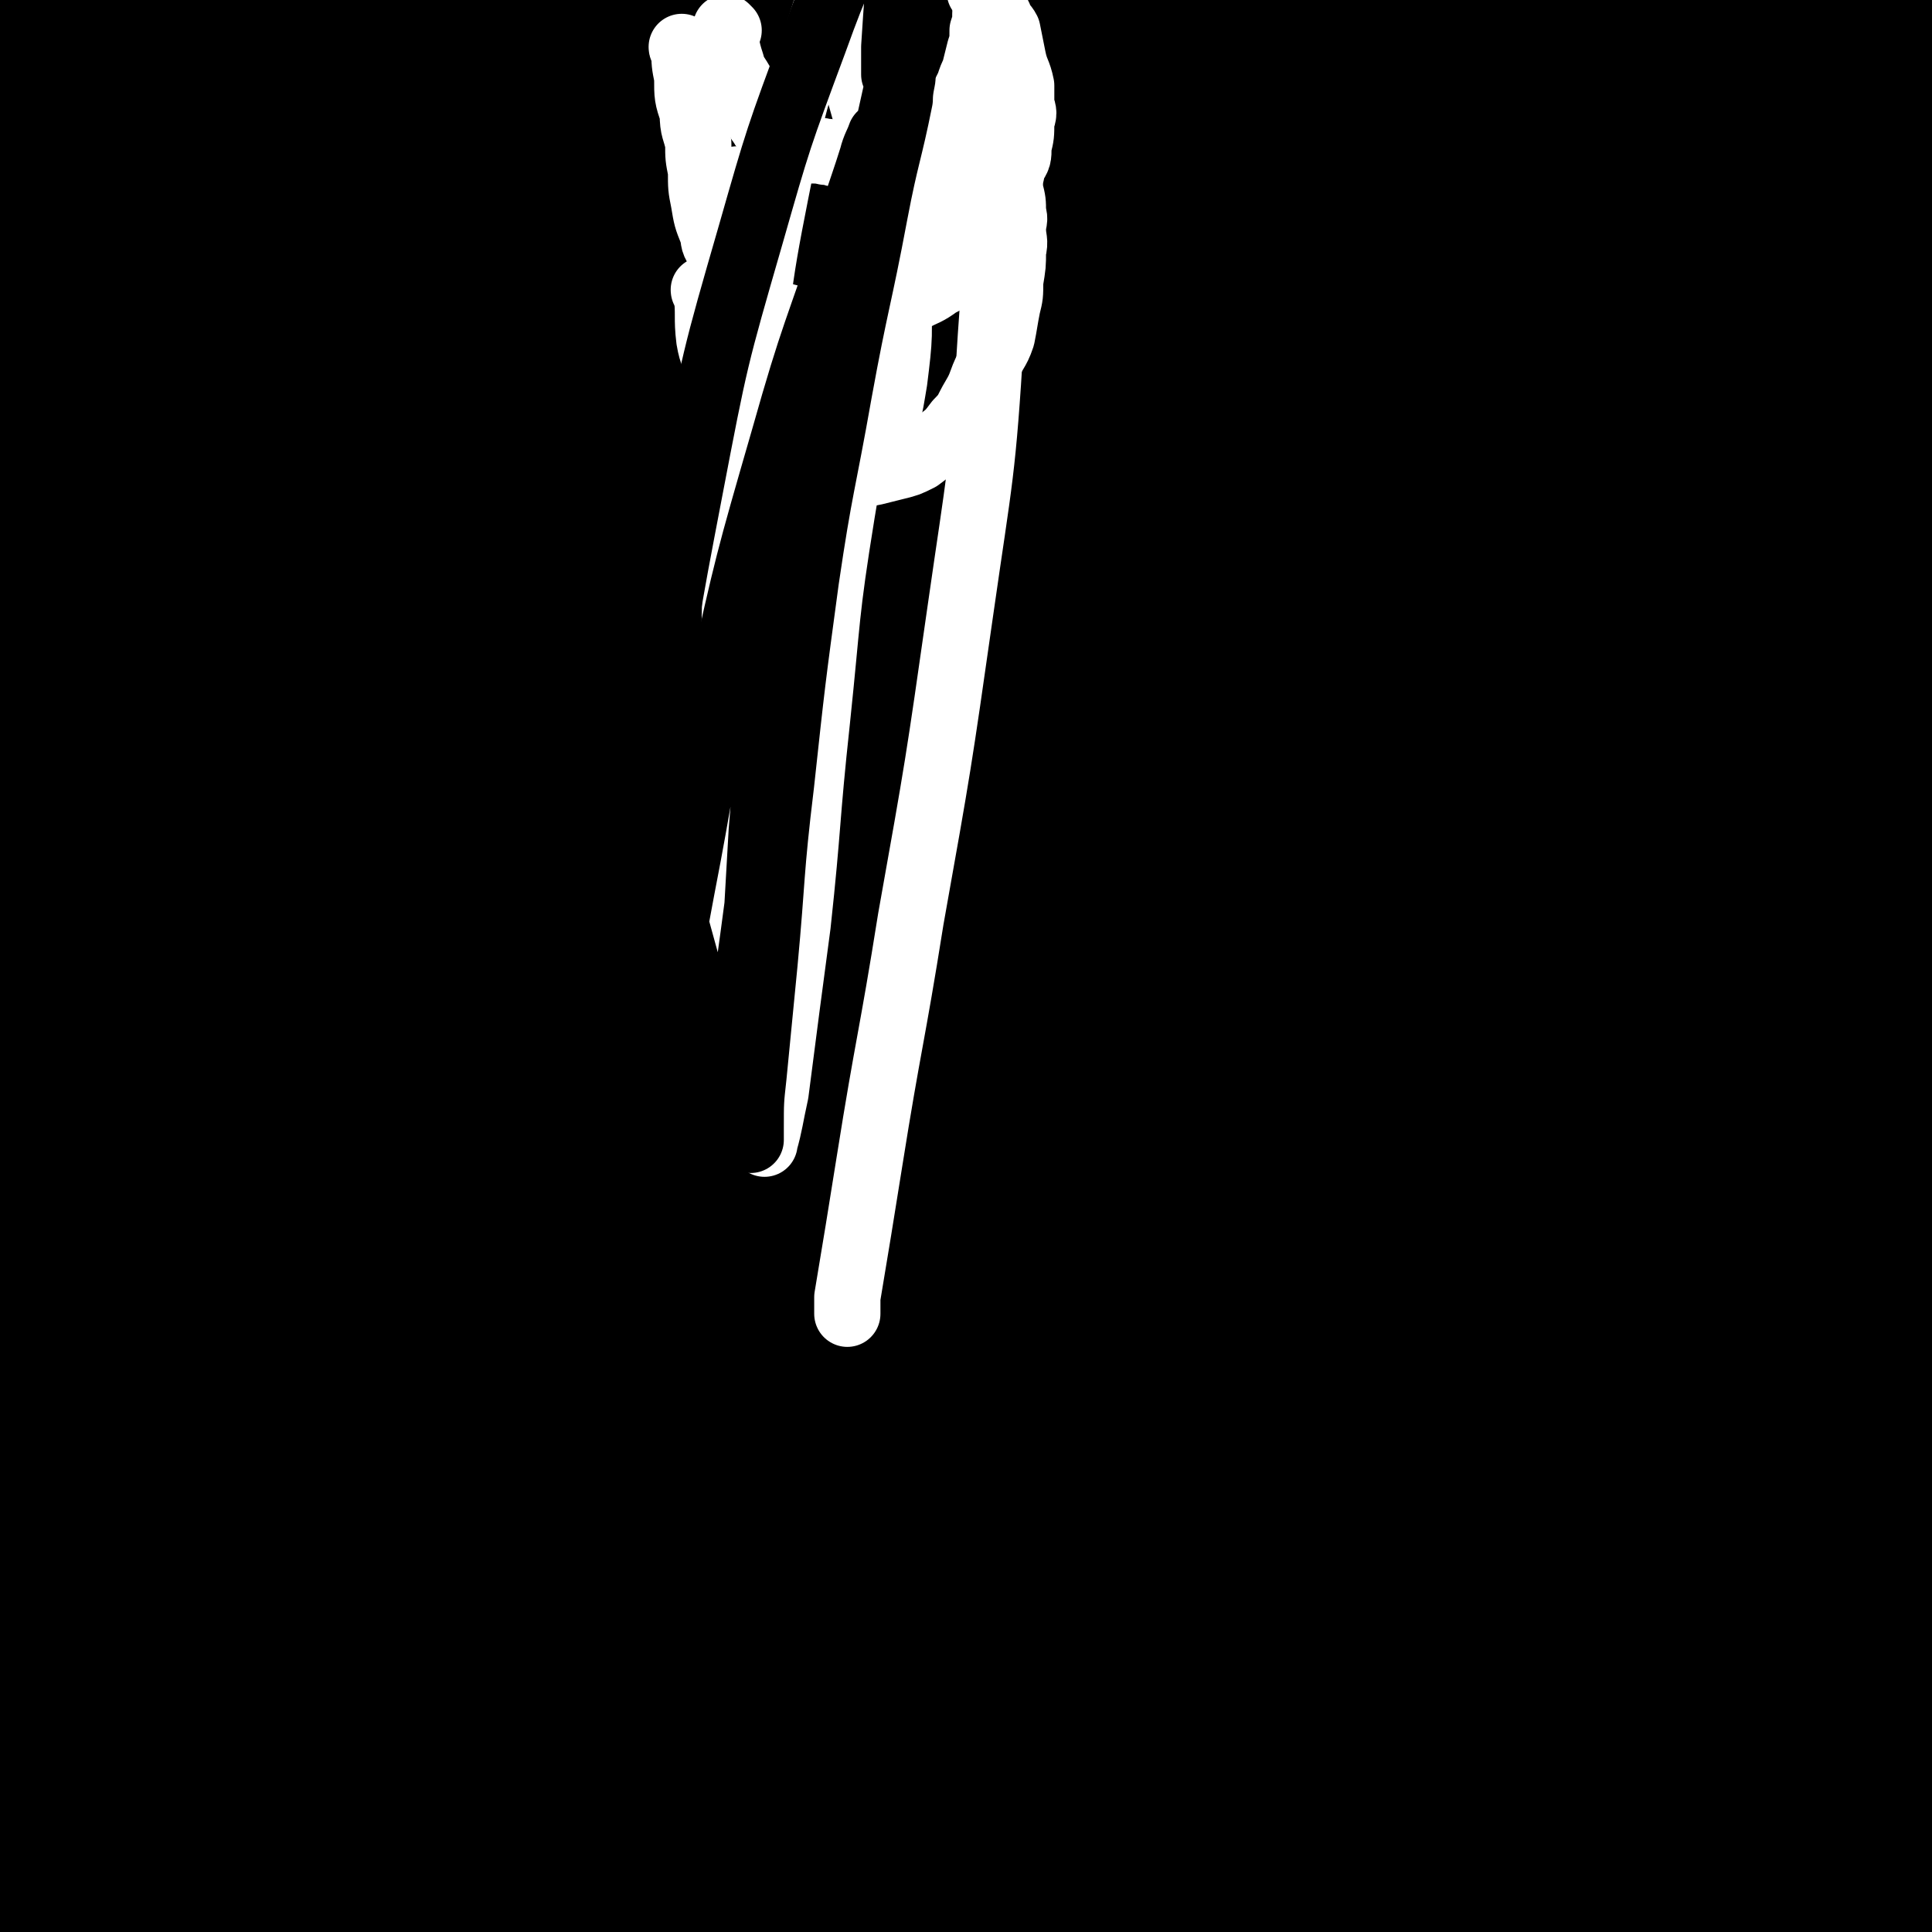
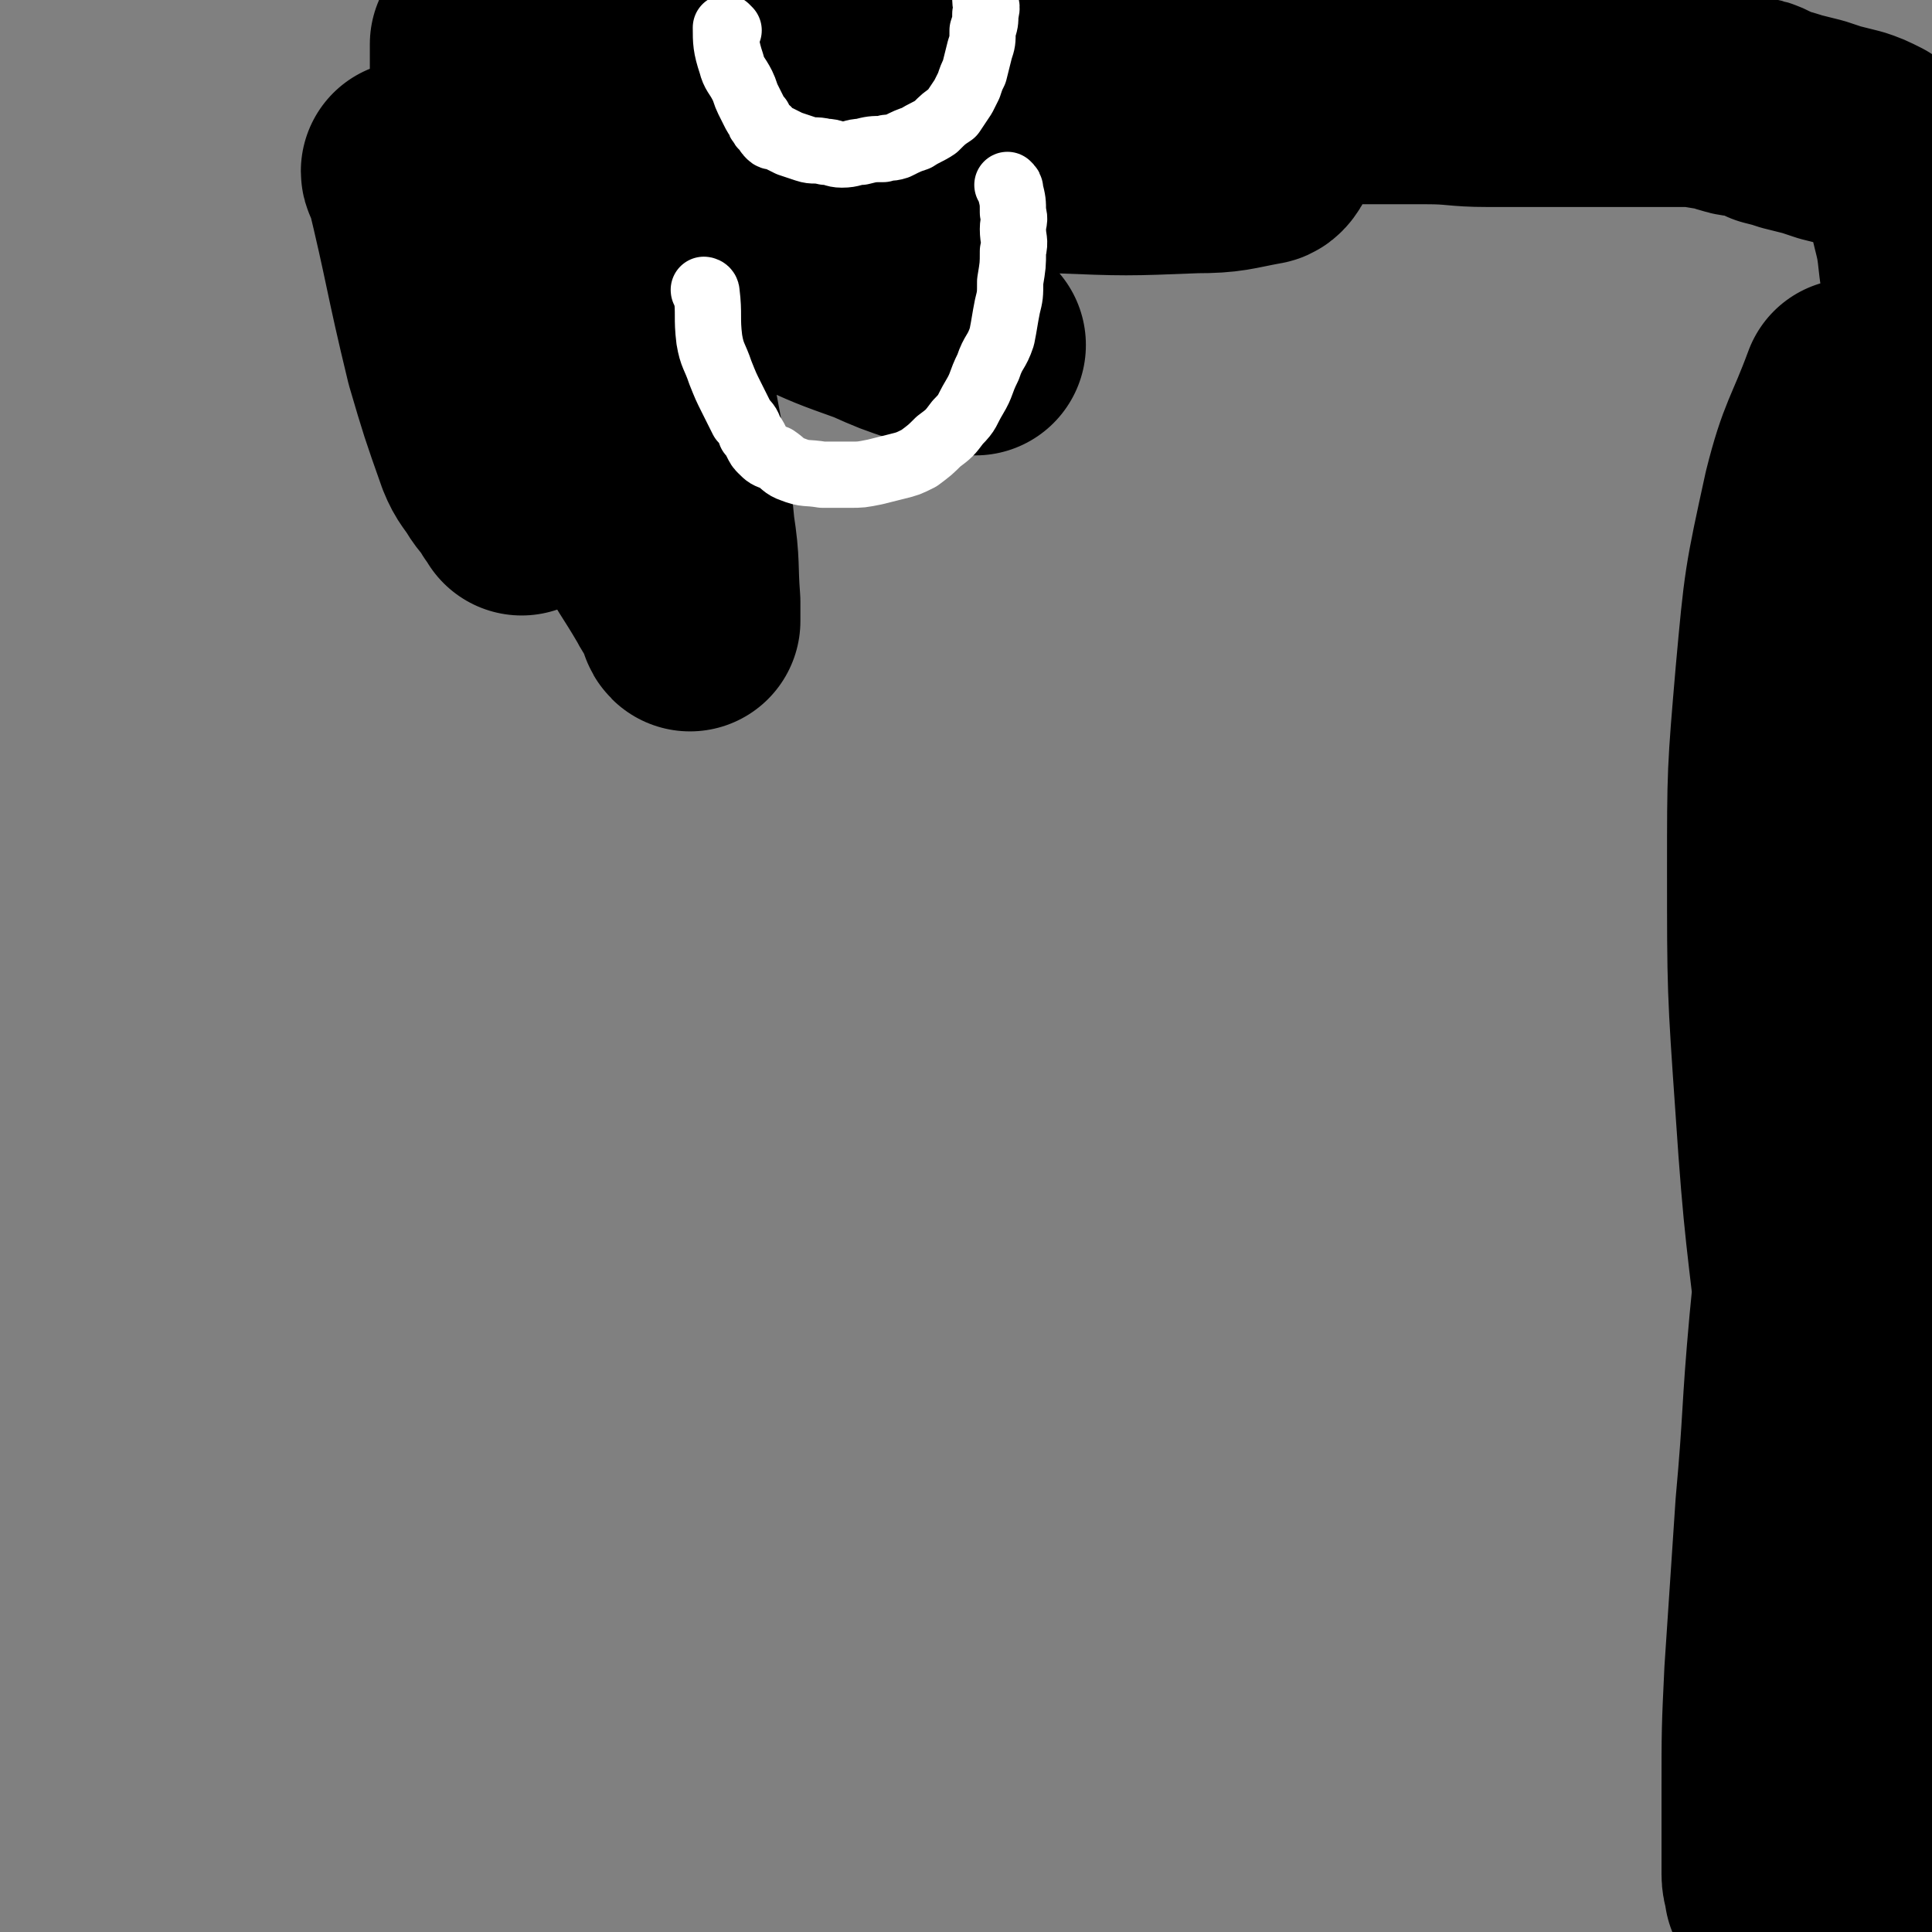
<svg xmlns="http://www.w3.org/2000/svg" viewBox="0 0 700 700" version="1.1">
  <rect x="0" y="0" width="700" height="700" fill="#808080" stroke="none" />
  <g fill="none" stroke="#000000" stroke-width="80" stroke-linecap="round" stroke-linejoin="round">
-     <path d="M182,552c0,0 -1,-2 -1,-1 -1,6 0,7 -2,14 -7,35 -8,35 -14,69 -5,26 -4,26 -8,52 -1,6 -1,6 -2,13 0,0 0,1 0,0 1,-4 1,-5 2,-10 6,-29 6,-29 11,-59 9,-48 8,-48 17,-96 10,-51 10,-51 21,-103 10,-49 10,-50 22,-99 9,-40 9,-40 20,-80 8,-28 8,-28 17,-55 5,-15 5,-16 12,-29 2,-3 4,-5 6,-5 2,1 2,3 2,7 -2,13 -2,13 -5,26 -7,29 -8,28 -15,57 -13,47 -14,47 -26,94 -14,59 -13,59 -25,118 -10,50 -9,50 -18,101 -7,36 -6,36 -13,71 -4,18 -4,18 -8,36 -1,3 -2,6 -3,7 -1,1 0,-2 0,-3 1,-11 0,-11 2,-21 3,-28 3,-28 8,-56 7,-48 6,-48 14,-96 10,-55 11,-55 23,-110 11,-52 11,-52 24,-103 10,-42 10,-42 21,-85 9,-31 9,-31 17,-62 5,-16 5,-17 8,-33 0,-1 0,-1 -1,-1 -3,1 -4,1 -6,5 -8,11 -8,11 -14,24 -16,37 -16,37 -30,76 -19,58 -19,58 -35,117 -15,60 -15,60 -28,120 -8,42 -7,42 -14,85 -7,39 -7,39 -13,77 -5,30 -4,30 -9,61 -2,13 -2,13 -4,25 -1,4 -1,4 -2,8 0,0 1,0 1,1 0,0 0,0 0,0 -1,-9 -1,-9 -2,-18 0,-20 0,-20 0,-40 0,-29 0,-29 0,-58 1,-37 1,-37 3,-73 1,-38 1,-38 4,-76 2,-35 2,-35 5,-70 3,-36 3,-36 7,-72 4,-31 5,-31 9,-62 3,-23 2,-23 6,-46 3,-16 3,-16 7,-32 1,-5 1,-6 2,-11 0,0 0,0 0,1 0,4 0,4 0,7 -2,24 -3,24 -5,48 -6,44 -6,44 -11,88 -6,59 -7,59 -11,118 -4,59 -2,59 -5,117 -2,51 -2,51 -5,101 -5,83 -4,83 -10,166 -1,16 -2,16 -5,32 -1,5 -2,6 -4,9 0,0 0,-1 -1,-2 -2,-11 -3,-11 -4,-22 -2,-35 -2,-35 -1,-71 0,-45 -1,-45 3,-90 4,-46 6,-46 13,-92 7,-49 7,-49 16,-98 9,-47 9,-47 20,-94 9,-39 9,-39 20,-78 9,-34 10,-34 20,-68 7,-23 7,-23 13,-46 4,-12 4,-12 8,-24 0,-2 0,-2 1,-5 0,0 0,0 0,0 -4,4 -4,4 -7,10 -13,21 -14,21 -24,44 -15,37 -16,38 -26,77 -12,44 -11,44 -19,89 -17,90 -16,90 -30,181 -5,34 -4,34 -8,69 -4,42 -3,43 -9,85 0,5 -1,5 -3,9 0,1 0,2 0,1 -2,-2 -3,-2 -4,-6 -5,-16 -5,-16 -8,-34 -6,-34 -6,-34 -9,-69 -3,-36 -3,-36 -3,-73 -1,-35 -1,-35 0,-70 1,-39 2,-39 5,-78 2,-35 3,-35 7,-71 3,-28 3,-28 7,-57 3,-26 3,-26 7,-53 3,-20 2,-20 6,-40 1,-10 2,-10 4,-20 1,-3 1,-3 2,-6 0,0 0,0 0,0 -1,3 -1,4 -2,8 -6,23 -7,23 -12,47 -9,41 -8,41 -16,82 -9,45 -11,45 -18,90 -15,102 -16,102 -27,204 -5,45 -3,45 -6,90 -4,70 -4,70 -8,141 -1,24 0,24 -2,48 0,2 -1,1 -1,3 0,0 0,0 0,0 0,-3 0,-3 0,-5 0,-9 0,-9 0,-19 0,-15 -1,-15 -1,-31 -1,-23 -1,-23 -1,-46 0,-24 1,-24 1,-47 0,-25 0,-25 0,-49 0,-33 0,-33 0,-65 0,-33 0,-33 -1,-66 -1,-68 -2,-68 -3,-135 -2,-63 -3,-63 -3,-125 0,-53 0,-53 2,-105 2,-40 3,-40 7,-80 3,-27 3,-27 7,-53 1,-9 1,-9 3,-19 1,-3 1,-3 2,-7 0,-2 0,-2 0,-3 0,-1 1,0 1,0 1,0 1,0 1,1 1,3 2,3 2,6 0,14 -1,14 -2,28 -3,26 -3,26 -6,53 -4,31 -5,31 -7,63 -3,40 -3,40 -4,80 -2,42 -1,42 -2,84 -1,36 -1,36 -2,72 -1,38 -1,38 -2,77 -1,31 0,31 -1,63 0,24 -1,24 -1,49 0,20 0,20 0,40 0,12 -1,12 -1,25 0,7 0,7 0,15 0,4 0,4 0,8 0,1 0,2 0,3 0,0 1,0 1,-1 2,-1 2,-1 3,-3 3,-4 3,-4 4,-8 2,-6 2,-6 3,-12 1,-11 1,-11 1,-23 0,-18 0,-18 0,-37 0,-22 1,-22 1,-44 0,-28 0,-28 0,-55 -1,-29 -1,-29 -2,-57 -1,-29 -1,-29 -2,-58 -1,-32 -2,-32 -3,-64 -1,-29 -2,-29 -2,-59 -1,-24 0,-24 0,-48 0,-23 0,-23 0,-47 0,-17 -1,-17 0,-35 1,-11 2,-11 3,-22 1,-8 0,-8 1,-16 0,-4 0,-4 1,-8 0,-2 0,-2 1,-3 0,-1 0,-1 1,-1 1,0 1,0 2,0 1,0 1,-1 2,-1 0,0 0,0 1,0 1,0 1,0 2,0 1,0 0,1 1,1 1,0 1,0 2,0 1,0 0,0 1,1 0,0 0,0 0,0 0,0 1,0 1,1 1,1 1,1 1,2 1,2 1,2 1,4 0,2 0,2 0,4 0,3 0,3 0,6 0,4 0,4 0,7 1,15 1,15 2,31 1,26 1,26 3,52 2,28 2,28 4,56 2,29 2,29 4,59 1,22 2,22 3,45 1,10 0,10 1,21 0,3 0,3 1,6 0,0 0,-1 0,-1 -1,-7 -1,-7 -1,-13 -2,-24 -3,-24 -3,-47 -1,-39 -2,-39 1,-78 2,-40 3,-40 9,-79 7,-42 8,-42 16,-84 7,-36 8,-36 16,-72 5,-24 5,-24 9,-49 4,-18 4,-18 7,-36 1,-6 1,-6 2,-13 0,0 0,0 0,-1 0,0 0,0 0,0 -1,5 0,5 -1,11 -1,9 -1,9 -3,18 -4,23 -4,23 -8,46 -7,36 -8,36 -14,71 -5,34 -6,34 -10,67 -5,35 -5,35 -9,69 -3,29 -3,29 -5,59 -1,20 -1,20 -2,40 0,12 0,12 0,23 0,4 -1,4 -1,7 0,1 0,1 0,1 0,-4 0,-4 0,-8 -1,-18 -2,-18 -1,-36 1,-30 0,-30 3,-60 4,-40 4,-40 11,-80 6,-39 7,-39 15,-77 6,-31 6,-31 13,-61 6,-24 7,-24 13,-47 3,-14 3,-14 7,-27 0,-3 0,-3 1,-6 0,0 0,0 0,1 0,5 0,5 0,10 -2,13 -2,13 -4,26 -5,31 -5,31 -9,61 -6,43 -6,43 -10,85 -4,42 -4,42 -6,84 -1,37 -1,37 0,75 0,23 0,23 2,45 0,8 1,8 3,16 0,1 1,3 2,3 1,-1 2,-3 2,-6 4,-18 4,-18 7,-36 7,-43 6,-43 13,-86 9,-52 8,-52 19,-103 9,-48 10,-48 21,-96 9,-40 9,-40 18,-80 4,-15 4,-15 7,-30 1,-1 1,-1 1,-1 " />
    <path d="M150,63c0,0 -1,0 -1,-1 0,0 1,1 1,1 0,0 0,0 0,0 0,0 -1,0 -1,-1 0,0 1,1 1,1 0,0 0,0 0,0 8,33 7,33 15,66 5,17 5,17 11,34 2,5 3,5 6,10 2,3 3,3 5,7 1,1 1,1 2,2 0,1 0,1 0,1 0,0 0,0 0,0 0,-1 1,-1 1,-2 0,-5 0,-5 0,-10 -1,-12 -1,-12 -2,-24 -1,-13 -1,-13 -3,-27 -1,-10 -2,-10 -3,-21 -2,-13 -2,-13 -3,-27 -1,-10 -2,-10 -3,-20 -1,-8 -1,-8 -2,-16 0,-7 0,-7 0,-13 0,-3 0,-3 0,-6 0,-1 0,-1 0,-1 0,0 0,0 0,0 1,4 1,4 2,8 3,14 3,14 6,28 6,23 6,24 13,47 8,26 7,26 17,50 8,21 8,21 18,40 6,12 7,12 14,24 2,4 3,4 5,9 1,1 0,2 1,3 0,0 0,0 0,0 0,-4 0,-4 0,-7 -1,-13 0,-13 -2,-26 -2,-21 -2,-21 -6,-42 -3,-18 -3,-18 -9,-36 -4,-14 -4,-14 -10,-27 -5,-11 -6,-11 -12,-21 -3,-6 -4,-6 -8,-12 -2,-3 -2,-3 -4,-6 -1,-1 0,-2 -1,-2 -1,-1 -1,0 -1,0 0,0 0,0 0,0 0,0 -1,-1 -1,-1 1,1 2,1 3,2 9,7 8,8 16,14 17,12 17,12 35,23 20,11 20,10 40,19 13,6 13,6 27,11 9,4 9,4 18,7 6,2 6,2 11,3 3,1 3,1 5,1 1,0 1,0 2,0 0,0 1,0 0,0 -1,-2 -2,-3 -4,-4 -18,-10 -19,-9 -37,-18 -25,-14 -25,-14 -50,-27 -15,-8 -16,-7 -30,-16 -9,-6 -9,-6 -18,-13 -5,-4 -5,-4 -9,-8 -2,-2 -2,-2 -4,-4 0,0 0,0 0,0 0,-1 -1,-1 0,-1 7,-2 7,-2 15,-2 21,-1 21,-1 43,0 20,1 20,1 39,3 22,3 22,4 44,8 18,3 18,3 35,6 10,1 10,1 20,2 4,1 4,1 8,1 3,0 5,0 5,0 0,0 -2,-1 -3,-1 -10,-4 -10,-4 -20,-7 -22,-7 -22,-7 -44,-13 -24,-7 -25,-6 -49,-12 -13,-4 -13,-4 -26,-8 -6,-2 -6,-2 -13,-4 -2,0 -2,0 -5,0 -1,0 -2,0 -2,0 0,0 1,0 2,0 10,1 10,1 20,3 22,4 22,4 44,9 27,6 27,7 54,14 22,5 22,4 43,9 12,3 12,3 24,6 7,2 7,3 15,4 4,1 6,0 9,2 0,0 -1,2 -2,2 -11,2 -12,3 -24,3 -25,1 -25,1 -50,0 -27,-2 -27,-3 -53,-7 -24,-3 -24,-3 -47,-8 -12,-2 -12,-3 -24,-6 -5,-1 -5,-2 -9,-3 -3,-2 -3,-2 -6,-3 -1,-1 -1,-1 -2,-1 0,-1 0,-1 0,-1 0,0 0,0 0,0 0,-1 0,-1 1,-1 5,-3 5,-3 10,-4 13,-3 14,-4 28,-5 17,0 17,1 34,2 17,2 17,2 34,4 17,2 17,2 35,4 16,2 16,2 32,3 13,1 13,1 26,1 13,0 13,0 25,0 13,0 13,0 27,0 11,0 11,0 23,0 11,0 11,1 22,1 7,0 7,0 15,0 5,0 5,0 10,0 4,0 4,0 9,0 5,0 5,0 10,0 6,0 6,0 12,0 6,0 6,0 13,0 6,0 6,0 12,1 4,0 4,1 8,2 3,1 3,0 6,1 2,0 2,0 4,1 2,1 2,1 4,2 4,1 4,1 7,2 4,1 4,1 8,2 3,1 3,1 6,2 4,1 4,1 8,2 3,1 3,1 7,3 3,2 3,2 6,5 5,5 6,4 9,10 3,5 2,5 3,11 2,8 2,8 3,17 2,13 2,13 2,26 1,17 0,17 0,34 0,17 0,17 -1,34 -1,20 -1,20 -2,40 -1,22 -1,22 -2,44 -1,20 -1,20 -2,40 -1,23 -1,23 -2,46 -1,24 -1,24 -3,48 -2,21 -3,20 -6,41 -3,24 -2,24 -5,47 -3,22 -2,22 -5,44 -3,19 -3,19 -6,38 -3,19 -3,19 -6,39 -3,16 -2,16 -5,32 -2,9 -2,10 -5,19 -2,6 -3,6 -6,13 -1,2 -1,2 -2,4 0,0 0,0 0,0 0,-3 -1,-3 -1,-6 0,-15 0,-15 0,-30 0,-22 0,-22 1,-43 2,-30 2,-30 4,-60 3,-33 2,-33 5,-66 3,-32 4,-32 7,-64 3,-36 3,-36 5,-72 2,-35 2,-35 4,-70 2,-27 2,-27 3,-55 1,-22 1,-22 1,-45 0,-12 0,-12 0,-24 0,-3 0,-4 0,-7 0,-1 0,-1 -1,-2 0,0 0,0 0,0 0,0 0,0 0,0 -7,19 -9,19 -14,39 -7,32 -7,32 -10,65 -3,35 -3,35 -3,70 0,43 0,43 3,86 3,45 4,46 9,91 5,40 7,40 13,80 5,38 6,38 10,77 3,30 3,30 5,60 1,14 1,14 1,28 0,4 0,6 0,8 0,1 -1,0 -1,-2 -2,-15 -3,-15 -4,-31 -2,-34 -3,-34 -4,-68 -1,-44 -2,-44 -1,-88 1,-45 1,-45 5,-90 3,-47 4,-47 9,-94 4,-41 5,-41 8,-83 3,-35 3,-35 4,-69 1,-31 0,-31 1,-62 " />
-     <path d="M533,258c0,0 -1,-1 -1,-1 0,0 0,0 0,1 0,0 0,0 0,0 1,0 0,-1 0,-1 0,0 0,0 0,1 3,34 3,35 6,69 5,41 4,41 11,81 8,54 10,54 19,108 3,19 3,19 4,37 2,20 0,20 0,40 0,2 0,2 0,4 0,0 0,0 0,0 -1,-4 -1,-4 -2,-8 -3,-18 -3,-18 -5,-36 -4,-28 -4,-28 -6,-56 -2,-29 -2,-29 -2,-58 0,-28 1,-28 2,-56 2,-28 2,-28 5,-55 2,-26 3,-25 6,-51 3,-19 3,-19 5,-38 1,-12 1,-12 2,-24 1,-4 1,-4 1,-8 0,-1 0,0 0,0 0,2 -1,2 -1,3 -3,21 -4,21 -6,41 -3,39 -3,39 -3,78 0,45 0,45 2,91 3,41 4,41 7,83 3,32 3,32 6,63 2,31 2,31 5,61 2,24 3,24 5,47 1,12 1,12 1,23 1,4 1,6 0,8 0,1 -1,-1 -1,-2 -4,-15 -5,-15 -7,-31 -5,-32 -5,-32 -6,-66 -1,-36 0,-36 1,-73 2,-35 2,-35 4,-70 3,-35 4,-35 8,-70 3,-28 3,-28 8,-56 2,-15 2,-15 5,-29 1,-5 1,-5 3,-10 1,-1 2,-4 2,-3 1,7 0,9 0,18 0,30 0,30 0,61 0,36 0,36 1,72 1,33 1,33 2,66 1,31 2,31 2,63 1,23 1,23 0,46 0,11 0,11 -2,22 -1,4 -1,4 -2,8 0,1 0,2 -1,1 -6,-6 -7,-6 -13,-14 -13,-22 -13,-22 -24,-45 -10,-23 -10,-23 -18,-48 -6,-19 -6,-20 -10,-40 -3,-12 -2,-12 -4,-25 0,-4 -1,-4 -1,-9 0,-2 0,-4 1,-4 3,2 4,4 7,8 7,15 8,15 13,30 6,18 7,18 10,36 3,19 3,19 2,38 -1,22 -1,22 -6,42 -4,18 -2,20 -11,35 -8,14 -10,14 -23,25 -12,11 -12,11 -27,17 -15,7 -16,8 -32,10 -25,2 -25,2 -50,-1 -29,-3 -30,-4 -58,-12 -22,-7 -22,-8 -44,-19 -15,-7 -15,-7 -29,-16 -7,-5 -7,-5 -14,-11 -2,-1 -2,-1 -3,-3 -1,0 -2,0 -1,-1 1,-1 1,-2 4,-3 12,-3 13,-4 26,-4 28,1 28,2 56,5 33,3 33,4 66,8 31,3 30,4 61,7 26,3 26,2 52,4 14,0 14,0 28,0 5,1 5,0 10,0 3,0 6,0 5,0 0,2 -3,4 -7,6 -17,6 -18,6 -36,10 -31,7 -31,7 -64,11 -33,5 -34,5 -68,7 -30,3 -30,2 -61,2 -26,1 -26,1 -52,1 -20,1 -20,2 -39,2 -14,0 -15,1 -29,-2 -13,-1 -14,-1 -26,-6 -7,-2 -7,-2 -12,-7 -4,-3 -4,-4 -5,-8 -2,-6 -2,-6 -1,-11 1,-6 1,-8 6,-11 9,-5 10,-5 22,-7 21,-4 21,-4 42,-3 29,0 29,1 59,3 32,3 32,4 65,7 29,3 29,3 59,5 19,2 19,2 37,2 9,1 9,0 18,0 3,1 4,1 6,1 1,1 0,1 -1,1 -7,5 -7,6 -15,9 -24,9 -24,10 -49,17 -35,9 -35,9 -71,15 -32,6 -32,6 -64,11 -27,4 -27,5 -54,8 -20,3 -20,2 -41,3 -10,1 -10,1 -20,1 -5,1 -5,1 -9,0 -2,0 -2,0 -3,-1 -1,0 -2,0 -2,-1 0,-7 0,-7 2,-14 4,-13 4,-13 10,-25 8,-15 9,-15 16,-30 11,-21 12,-20 22,-42 10,-24 11,-25 17,-50 7,-28 6,-29 8,-58 3,-34 2,-34 1,-69 -1,-36 -2,-36 -4,-73 -2,-31 -2,-31 -3,-61 -1,-26 -1,-26 -1,-52 -1,-13 0,-13 0,-26 0,-3 0,-3 0,-7 0,-1 0,-2 0,-1 1,13 1,15 2,30 2,38 1,38 3,76 3,46 3,46 6,92 3,38 3,37 5,75 2,27 2,27 2,54 1,18 1,18 1,36 0,8 0,8 0,15 0,2 0,4 0,3 -1,-3 -1,-5 -1,-11 -2,-24 -2,-24 -3,-49 -1,-36 -2,-36 -1,-72 2,-44 1,-44 6,-88 5,-44 6,-44 14,-88 7,-38 7,-38 16,-76 8,-36 8,-36 17,-72 6,-24 6,-24 13,-48 3,-10 3,-10 7,-19 1,-3 3,-8 3,-6 1,7 0,12 0,23 -2,38 -2,38 -3,76 -2,53 -2,53 -2,106 -1,53 0,53 0,106 -1,44 0,44 -1,88 -2,39 -2,39 -6,78 -3,28 -4,28 -9,55 -2,12 -2,12 -5,23 -1,4 -2,7 -3,6 -3,-2 -4,-6 -6,-12 -5,-27 -5,-27 -7,-55 -2,-44 -1,-44 0,-88 2,-47 2,-47 7,-93 5,-45 4,-45 13,-90 9,-46 11,-45 22,-91 9,-33 9,-33 18,-67 5,-16 5,-16 10,-33 2,-5 3,-11 4,-10 2,2 1,8 1,16 1,29 0,29 0,58 -1,50 -1,50 -2,99 0,56 0,56 1,111 1,53 2,53 3,106 2,51 2,51 3,102 1,40 1,40 1,80 1,34 0,34 0,67 0,1 0,1 0,1 0,-14 0,-14 0,-29 0,-40 1,-40 0,-79 0,-52 -1,-52 -1,-104 1,-52 -1,-52 2,-104 3,-59 3,-60 11,-119 11,-90 13,-90 27,-180 4,-24 4,-30 10,-48 0,-2 2,4 2,7 1,39 -1,40 -1,79 -1,54 0,54 -1,108 0,53 -1,53 -1,106 -1,57 0,57 -1,114 0,76 0,76 -1,152 -1,17 1,26 -2,34 -1,3 -5,-6 -7,-13 -9,-37 -9,-37 -16,-75 -9,-55 -11,-55 -17,-111 -6,-56 -7,-56 -7,-112 -1,-61 -1,-61 4,-121 4,-53 4,-53 14,-106 13,-68 13,-69 32,-135 2,-7 8,-17 10,-11 16,56 16,67 27,134 9,59 6,59 12,119 12,113 13,113 24,227 7,74 8,74 12,148 1,20 3,46 -3,40 -12,-12 -20,-37 -32,-77 -12,-41 -9,-42 -15,-84 -5,-40 -5,-40 -6,-80 -2,-53 -1,-53 1,-107 1,-46 2,-46 5,-92 3,-33 3,-33 8,-66 3,-28 5,-40 7,-56 1,-4 0,8 -1,16 -1,37 -2,37 -2,73 -1,50 -2,50 -1,100 1,50 1,51 4,101 5,58 6,58 12,116 6,48 8,48 13,96 4,32 4,32 7,63 1,18 1,18 2,36 1,5 1,9 0,10 -1,0 -2,-5 -4,-9 -12,-28 -13,-28 -23,-57 -16,-46 -18,-45 -29,-93 -11,-45 -11,-46 -15,-92 -4,-51 -3,-51 -1,-101 2,-48 3,-48 10,-96 6,-35 7,-35 14,-70 5,-22 5,-22 11,-43 3,-8 3,-14 6,-14 4,-1 6,5 9,12 11,27 11,27 18,55 10,41 10,42 16,84 5,37 5,37 8,75 2,35 2,35 1,69 0,20 0,21 -3,41 -1,7 -1,8 -4,14 0,2 -2,4 -3,2 -9,-10 -10,-12 -16,-25 -17,-32 -17,-32 -30,-65 -18,-48 -20,-48 -33,-98 -11,-42 -11,-43 -16,-86 -4,-30 -5,-31 -2,-60 3,-22 3,-31 15,-43 5,-5 12,1 19,8 16,15 17,16 28,35 14,23 13,24 22,48 9,23 7,24 14,46 8,24 9,24 16,48 3,12 1,12 4,24 1,4 2,4 3,8 0,1 0,2 0,2 -2,-7 -2,-9 -4,-17 -4,-20 -5,-20 -9,-40 -4,-25 -4,-25 -7,-51 -2,-25 -1,-25 -1,-50 0,-18 -1,-18 2,-37 1,-13 2,-13 6,-26 2,-5 3,-6 7,-8 2,-2 4,-2 6,0 10,8 12,9 17,21 8,17 6,18 10,36 2,16 3,17 2,33 0,15 -2,15 -5,30 -1,7 -1,7 -3,14 -1,2 0,5 -2,4 -5,0 -7,-1 -11,-6 -12,-15 -13,-16 -20,-34 -7,-18 -8,-19 -9,-39 -1,-22 -1,-23 4,-45 4,-16 6,-16 15,-31 6,-11 5,-13 14,-21 8,-7 9,-8 18,-9 10,-2 11,-1 21,3 9,3 11,3 16,11 9,14 8,15 12,31 4,16 5,17 5,34 0,13 -1,13 -4,27 -3,10 -3,10 -8,20 -3,5 -3,6 -8,8 -5,2 -7,3 -11,1 -9,-4 -11,-5 -15,-14 -7,-15 -6,-17 -7,-33 -1,-17 -1,-18 3,-34 4,-19 4,-20 14,-37 7,-14 8,-14 18,-25 8,-9 8,-9 17,-15 9,-6 10,-7 20,-9 8,-2 11,-3 18,1 8,5 8,8 12,17 5,14 6,15 7,31 1,16 0,17 -3,33 -2,13 -3,13 -8,24 -4,10 -5,10 -11,18 -5,6 -5,7 -11,10 -2,2 -4,3 -7,1 -4,-3 -5,-4 -7,-10 -3,-13 -2,-14 -1,-29 2,-15 2,-15 8,-30 6,-16 7,-16 16,-31 7,-11 9,-10 18,-20 5,-6 4,-7 10,-13 4,-5 4,-4 9,-8 2,-1 2,-2 5,-2 1,0 2,1 2,2 1,5 1,5 0,10 -1,8 -1,8 -5,15 -2,5 -3,5 -8,10 -2,3 -2,3 -5,5 -2,1 -2,2 -3,2 -2,0 -3,-1 -4,-3 -2,-5 -2,-6 -2,-11 0,-9 0,-9 3,-17 2,-7 3,-7 7,-13 2,-4 3,-4 6,-8 1,-1 0,-2 1,-2 1,-1 2,-1 3,0 3,2 3,2 4,6 4,8 4,8 5,17 3,13 3,13 4,26 2,12 1,12 2,24 1,11 1,11 1,23 0,7 0,7 0,15 0,5 0,5 0,11 0,2 0,2 0,5 0,2 0,2 0,3 0,0 0,0 0,1 0,0 0,0 0,0 0,0 0,-1 0,-1 -1,0 0,1 0,1 0,0 0,0 0,0 0,0 0,-1 0,-1 -1,0 0,1 0,1 0,0 0,0 0,0 0,0 0,0 0,1 0,4 0,4 0,7 0,9 0,9 0,18 0,8 0,8 0,15 0,8 0,8 0,15 0,8 0,8 0,17 0,9 0,9 0,19 0,15 0,15 0,29 0,13 -1,13 -1,26 -1,13 0,13 -1,25 -1,14 -1,14 -2,27 -1,14 -1,14 -3,27 -2,13 -2,13 -4,25 -2,13 -2,13 -4,26 -3,12 -4,12 -6,25 -2,10 -3,10 -4,21 -2,12 -1,12 -2,24 -1,12 -2,12 -2,25 -1,11 0,11 0,22 0,13 0,13 0,26 0,12 1,12 1,24 1,12 1,12 1,24 0,13 0,13 0,26 0,10 0,10 0,21 0,9 0,9 0,18 0,5 0,5 0,11 0,3 0,3 0,6 0,1 0,1 0,2 0,1 0,2 0,1 1,0 2,0 3,-2 2,-2 2,-2 4,-4 " />
  </g>
  <g fill="none" stroke="#FFFFFF" stroke-width="24" stroke-linecap="round" stroke-linejoin="round">
    <path d="M264,11c0,0 -1,0 -1,-1 0,0 0,1 1,1 0,0 0,0 0,0 0,0 -1,0 -1,-1 0,0 0,1 1,1 0,0 0,0 0,0 0,0 -1,0 -1,-1 0,0 0,1 1,1 0,0 0,0 0,0 0,0 -1,-1 -1,-1 0,5 0,7 2,13 1,4 2,4 4,8 1,2 1,3 2,5 1,2 1,2 2,4 1,2 1,2 2,3 0,1 0,1 1,2 0,1 1,1 2,2 0,1 0,1 1,2 1,1 1,0 3,1 2,1 2,1 4,2 3,1 3,1 6,2 3,1 3,0 7,1 3,0 3,1 6,1 4,0 4,-1 7,-1 4,-1 4,-1 8,-1 2,-1 2,0 5,-1 4,-2 4,-2 7,-3 3,-2 4,-2 7,-4 3,-3 3,-3 6,-5 2,-3 2,-3 4,-6 1,-2 1,-2 2,-4 1,-3 1,-3 2,-5 1,-4 1,-4 2,-8 1,-3 1,-3 1,-7 1,-3 1,-3 1,-6 1,-3 0,-3 0,-5 0,-2 0,-2 0,-4 0,-1 0,-1 0,-2 0,-1 0,-1 0,-1 0,0 0,0 0,0 1,0 0,-1 0,-1 0,0 1,1 0,1 0,0 0,-1 -1,-1 0,0 0,0 0,0 " />
-     <path d="M248,18c0,0 -1,0 -1,-1 0,0 0,1 1,1 0,0 0,0 0,0 0,0 -1,0 -1,-1 0,0 0,1 1,1 0,0 0,0 0,0 0,0 -1,0 -1,-1 0,0 0,1 1,1 0,0 0,0 0,0 0,5 0,5 1,10 0,7 0,7 2,13 0,6 1,6 2,11 0,5 0,5 1,10 0,6 0,6 1,11 1,6 1,6 3,11 1,3 0,3 2,6 1,3 1,3 3,6 1,2 0,2 2,5 0,1 1,1 1,3 2,1 1,1 3,3 0,1 0,1 1,2 1,0 1,0 2,1 2,1 2,1 4,2 3,1 3,1 6,2 4,1 4,1 7,2 4,0 4,0 7,0 5,0 5,0 9,0 5,-1 4,-1 9,-2 4,-1 5,-1 9,-2 4,-2 4,-2 8,-4 4,-2 5,-2 9,-5 4,-2 4,-2 8,-6 4,-3 4,-3 7,-7 3,-4 3,-4 5,-9 2,-6 2,-6 4,-11 2,-5 2,-5 3,-10 2,-3 2,-3 2,-7 1,-4 1,-4 1,-9 1,-3 1,-3 0,-6 0,-4 0,-4 0,-7 -1,-5 -2,-5 -3,-10 -1,-5 -1,-5 -2,-10 -1,-2 -2,-2 -3,-5 -1,-2 -1,-2 -2,-4 -1,-1 -1,-1 -2,-3 -1,-1 -1,-1 -3,-2 0,0 0,0 0,0 " />
    <path d="M256,106c0,0 -1,-1 -1,-1 0,0 0,1 1,1 0,0 0,0 0,0 0,0 -1,-1 -1,-1 0,0 0,1 1,1 0,0 0,0 0,0 0,0 -1,-1 -1,-1 0,0 1,0 1,1 1,8 0,9 1,17 1,6 2,6 4,12 2,5 2,5 4,9 2,4 2,4 4,8 2,2 2,2 3,5 1,1 1,1 2,3 1,2 1,2 2,3 2,2 2,2 5,3 3,2 3,3 6,4 5,2 5,1 11,2 5,0 5,0 10,0 4,0 4,0 9,-1 4,-1 4,-1 8,-2 4,-1 4,-1 8,-3 4,-3 4,-3 7,-6 4,-3 4,-3 7,-7 4,-4 3,-4 6,-9 3,-5 2,-5 5,-11 2,-6 3,-5 5,-11 1,-5 1,-6 2,-11 1,-4 1,-4 1,-9 1,-6 1,-6 1,-11 1,-4 0,-4 0,-8 0,-3 1,-3 0,-6 0,-4 0,-4 -1,-8 0,-1 0,-1 -1,-2 " />
-     <path d="M268,66c0,0 -1,0 -1,-1 0,0 0,1 1,1 0,0 0,0 0,0 0,0 -1,0 -1,-1 0,0 0,1 1,1 0,0 0,0 0,0 7,35 6,36 15,71 5,15 4,18 13,30 3,4 6,3 10,2 6,-2 8,-3 11,-8 5,-10 5,-11 7,-23 2,-16 2,-17 1,-34 -1,-18 -2,-18 -5,-37 -4,-18 -4,-17 -9,-35 -3,-12 -3,-12 -7,-24 -1,-4 -1,-5 -3,-7 -1,0 -1,1 -2,3 -8,25 -10,25 -15,51 -9,45 -9,45 -13,90 -5,45 -4,45 -5,91 -1,35 -1,35 0,71 1,31 1,31 5,62 1,19 3,18 5,37 1,3 0,3 1,7 0,1 0,2 0,1 2,-7 2,-9 4,-18 4,-31 4,-31 8,-61 4,-37 3,-37 7,-74 4,-38 3,-38 9,-75 5,-30 5,-31 14,-60 6,-24 6,-24 16,-47 5,-13 6,-12 13,-24 1,-2 2,-4 3,-3 4,5 6,7 7,15 3,27 3,27 1,55 -3,50 -4,50 -11,99 -8,56 -8,56 -18,112 -7,44 -8,44 -15,88 -4,25 -4,25 -8,49 0,3 0,3 0,6 " />
  </g>
  <g fill="none" stroke="#000000" stroke-width="24" stroke-linecap="round" stroke-linejoin="round">
-     <path d="M223,255c0,0 -1,-1 -1,-1 0,0 0,0 1,1 0,0 0,0 0,0 0,0 -1,-1 -1,-1 0,0 1,0 1,1 7,26 7,26 15,53 7,28 7,28 15,56 2,9 3,9 5,17 2,4 2,4 4,8 0,1 0,2 1,2 2,-4 2,-5 3,-10 5,-21 4,-21 7,-42 4,-30 4,-30 8,-60 4,-30 4,-30 8,-60 5,-35 5,-35 11,-69 6,-31 6,-31 12,-61 4,-19 5,-19 9,-39 2,-9 2,-9 4,-18 1,-2 1,-5 2,-4 0,1 -1,4 -1,8 -4,20 -5,20 -9,41 -6,32 -7,32 -13,65 -6,34 -7,34 -12,68 -5,37 -5,37 -9,74 -4,33 -3,33 -6,65 -2,21 -2,20 -4,41 -1,9 -1,9 -1,19 0,2 0,2 0,4 0,0 0,0 0,0 0,-21 0,-21 0,-42 2,-35 2,-35 4,-70 3,-37 3,-37 8,-74 4,-38 4,-39 10,-76 6,-32 6,-32 13,-63 3,-15 4,-15 9,-31 1,-4 2,-5 3,-8 1,0 0,1 0,2 -5,16 -5,16 -10,31 -13,39 -14,38 -25,77 -13,45 -13,45 -23,90 -8,37 -7,37 -14,73 -5,27 -5,27 -11,54 -3,12 -3,12 -6,23 0,2 -1,5 -1,4 -1,-1 -1,-3 -1,-7 0,-24 -1,-24 1,-48 2,-38 2,-38 6,-76 6,-48 6,-48 15,-95 9,-47 9,-47 22,-92 10,-35 10,-35 23,-70 9,-25 10,-25 21,-49 4,-9 4,-10 9,-16 1,-1 2,1 2,2 0,32 -1,33 -3,65 0,5 0,5 0,10 " />
-   </g>
+     </g>
</svg>